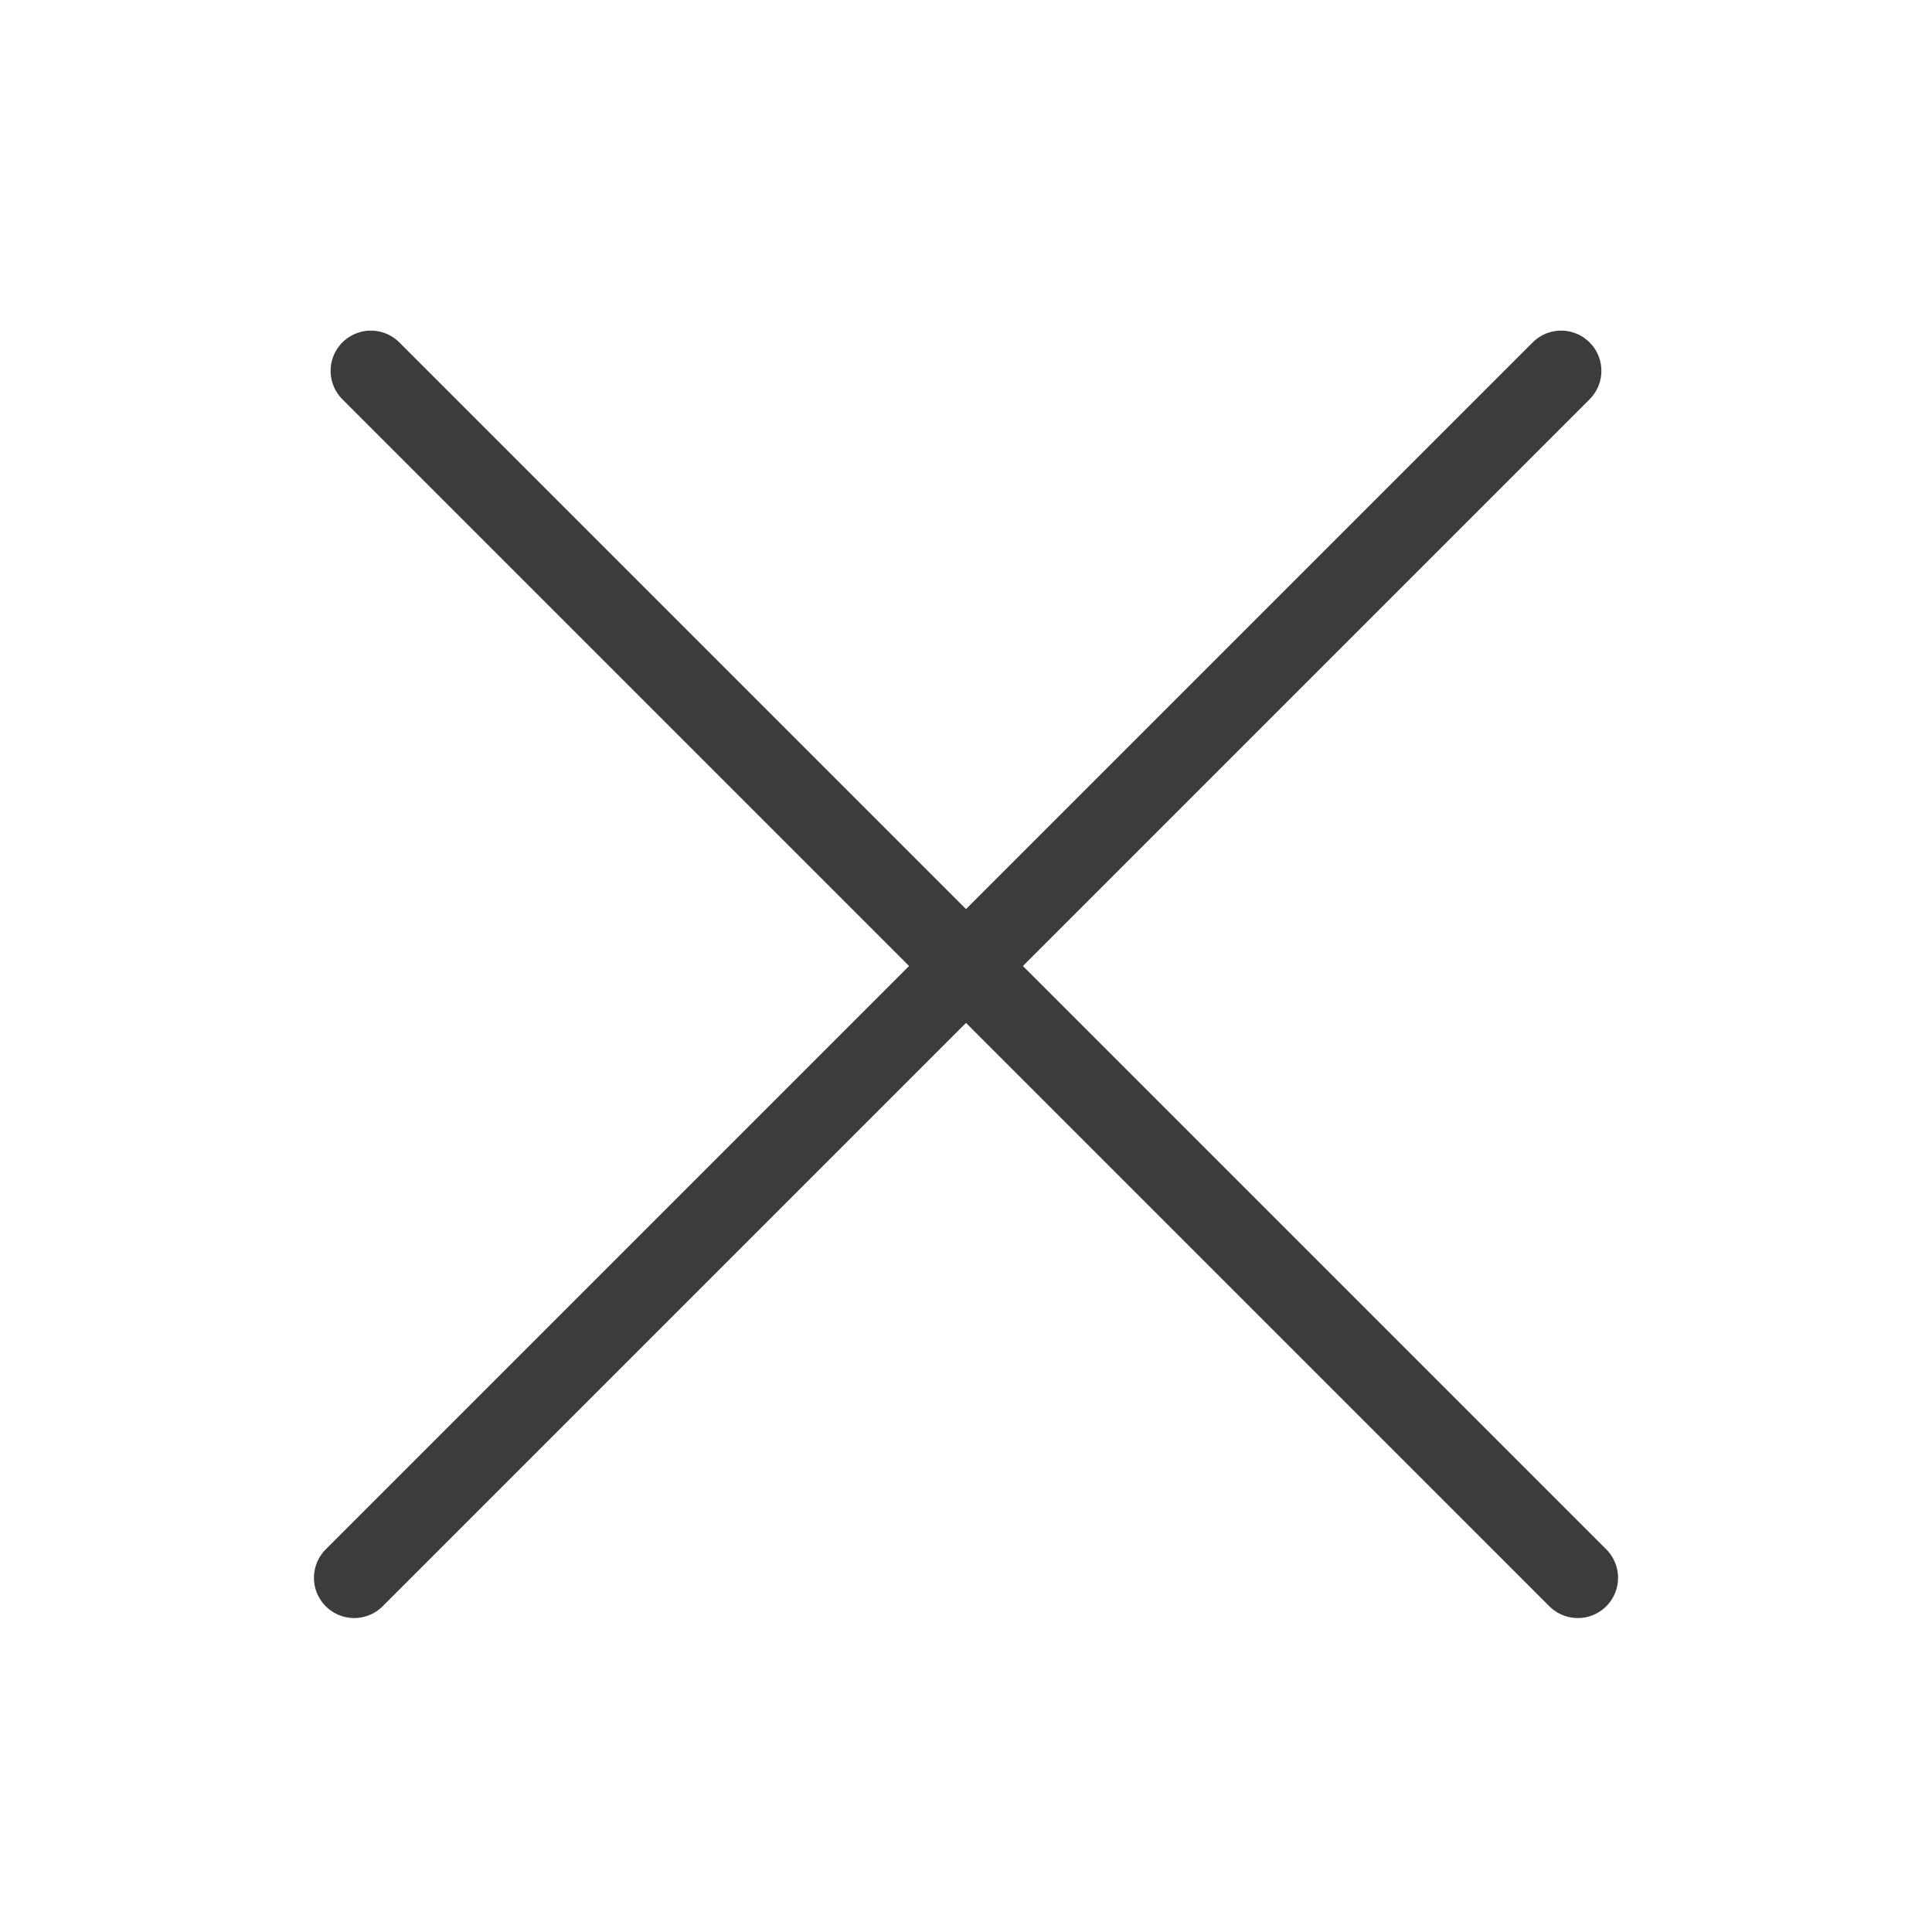
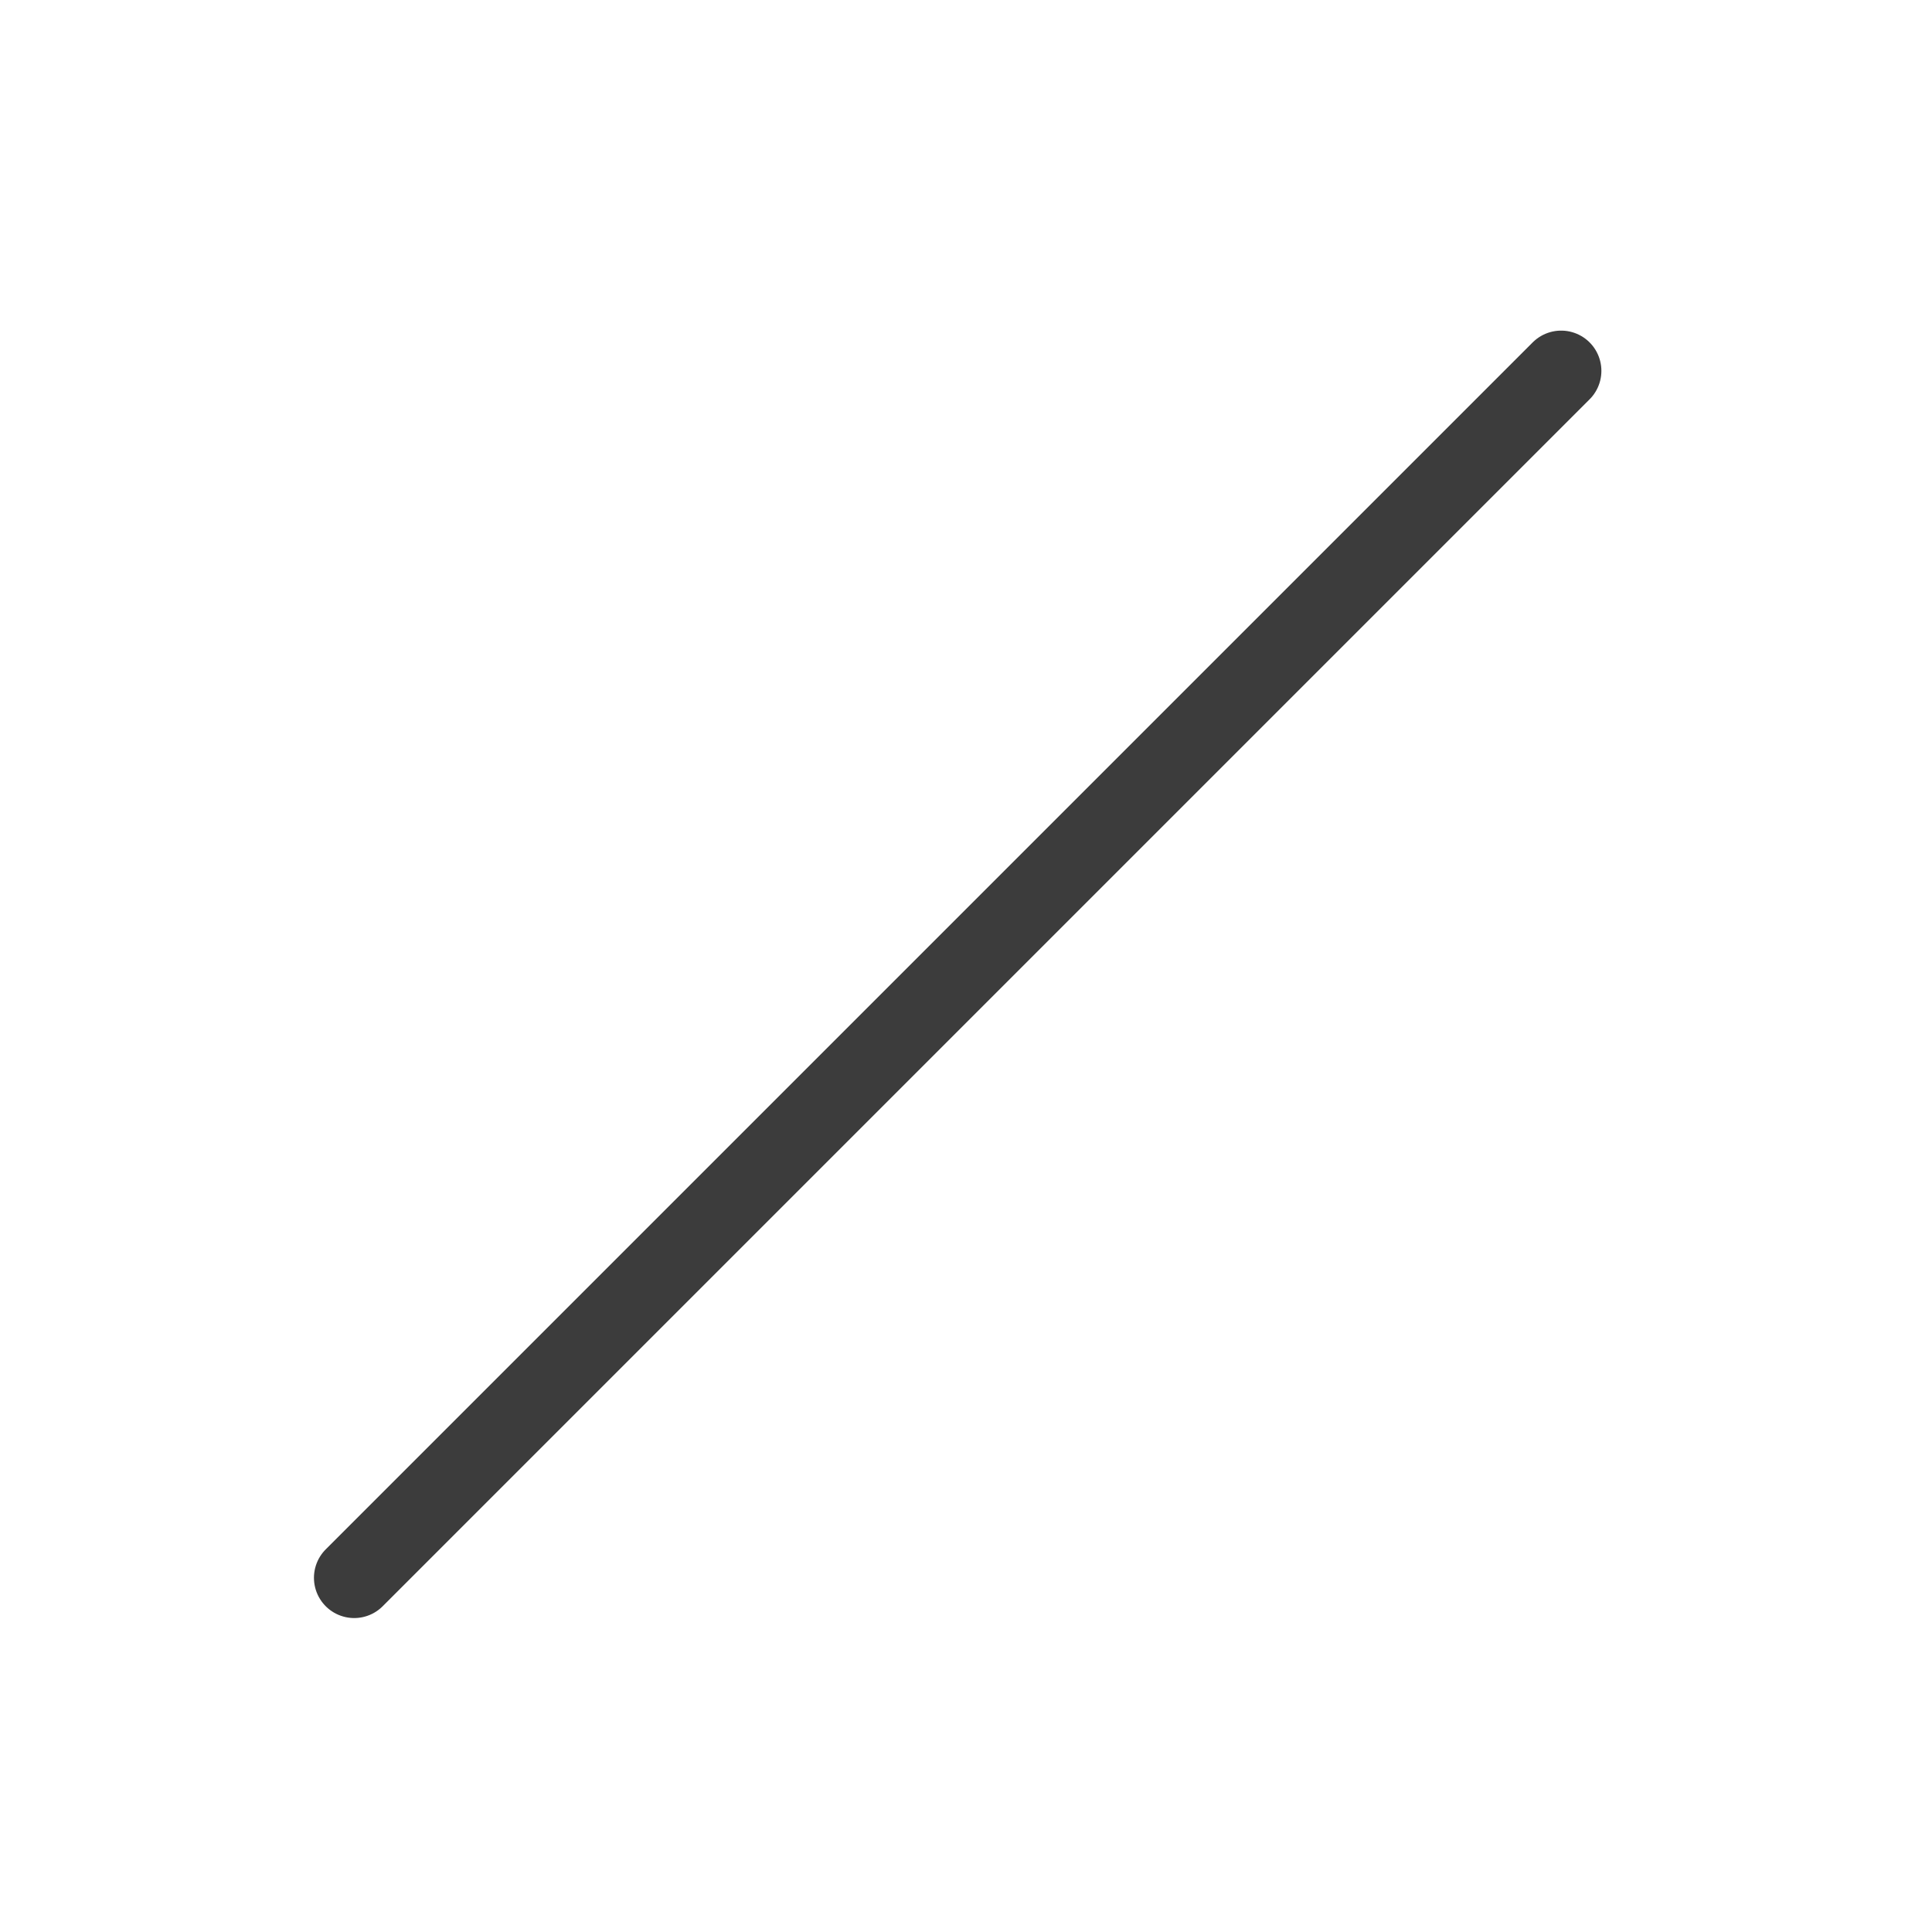
<svg xmlns="http://www.w3.org/2000/svg" width="24" height="24" viewBox="0 0 24 24" fill="none">
  <path d="M4.4 19.6L19.393 4.607" stroke="#3C3C3C" stroke-linecap="round" />
-   <path d="M19.6 19.6L4.607 4.607" stroke="#3C3C3C" stroke-linecap="round" />
</svg>